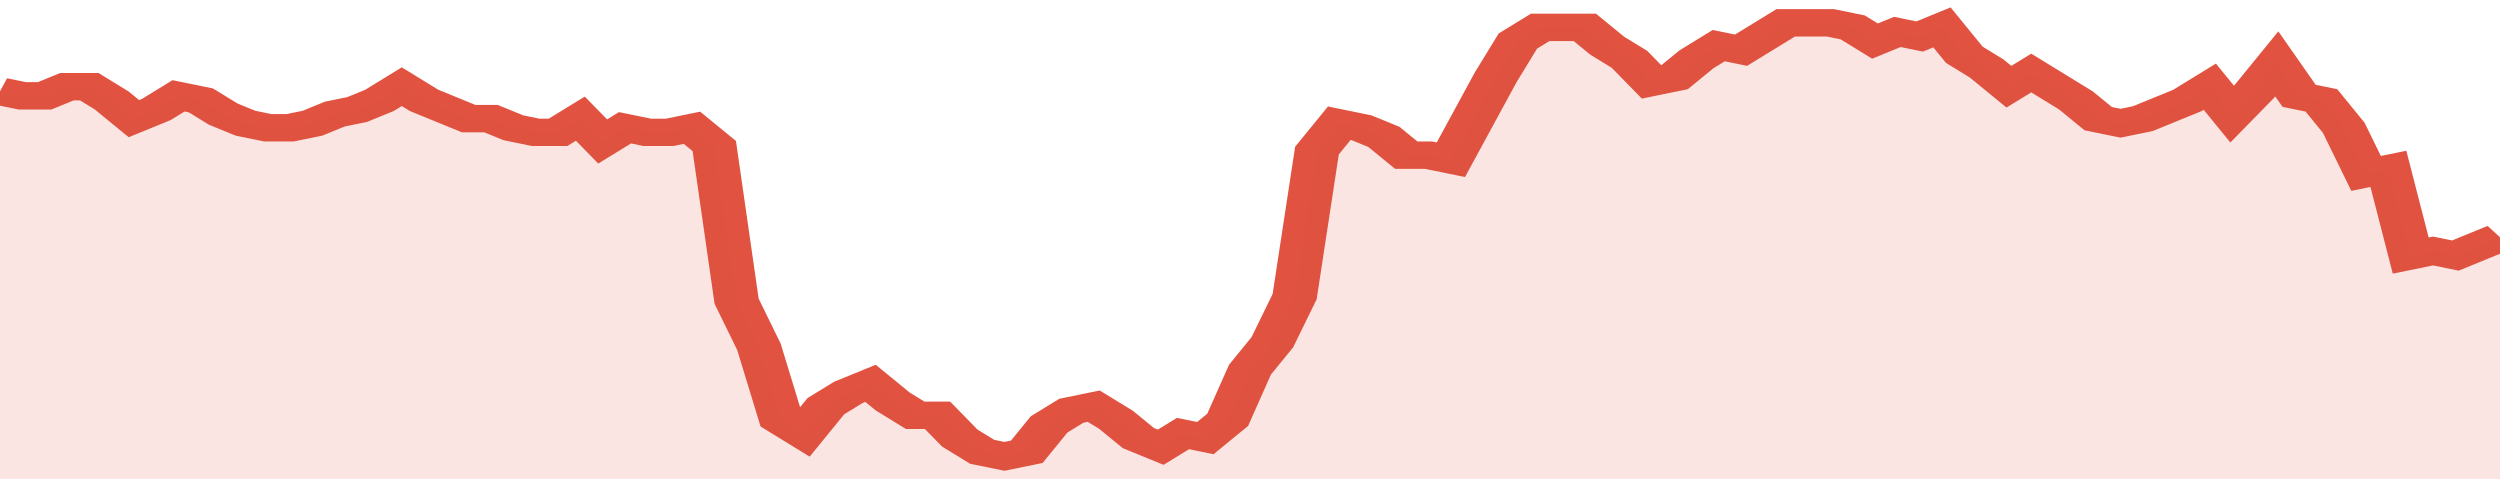
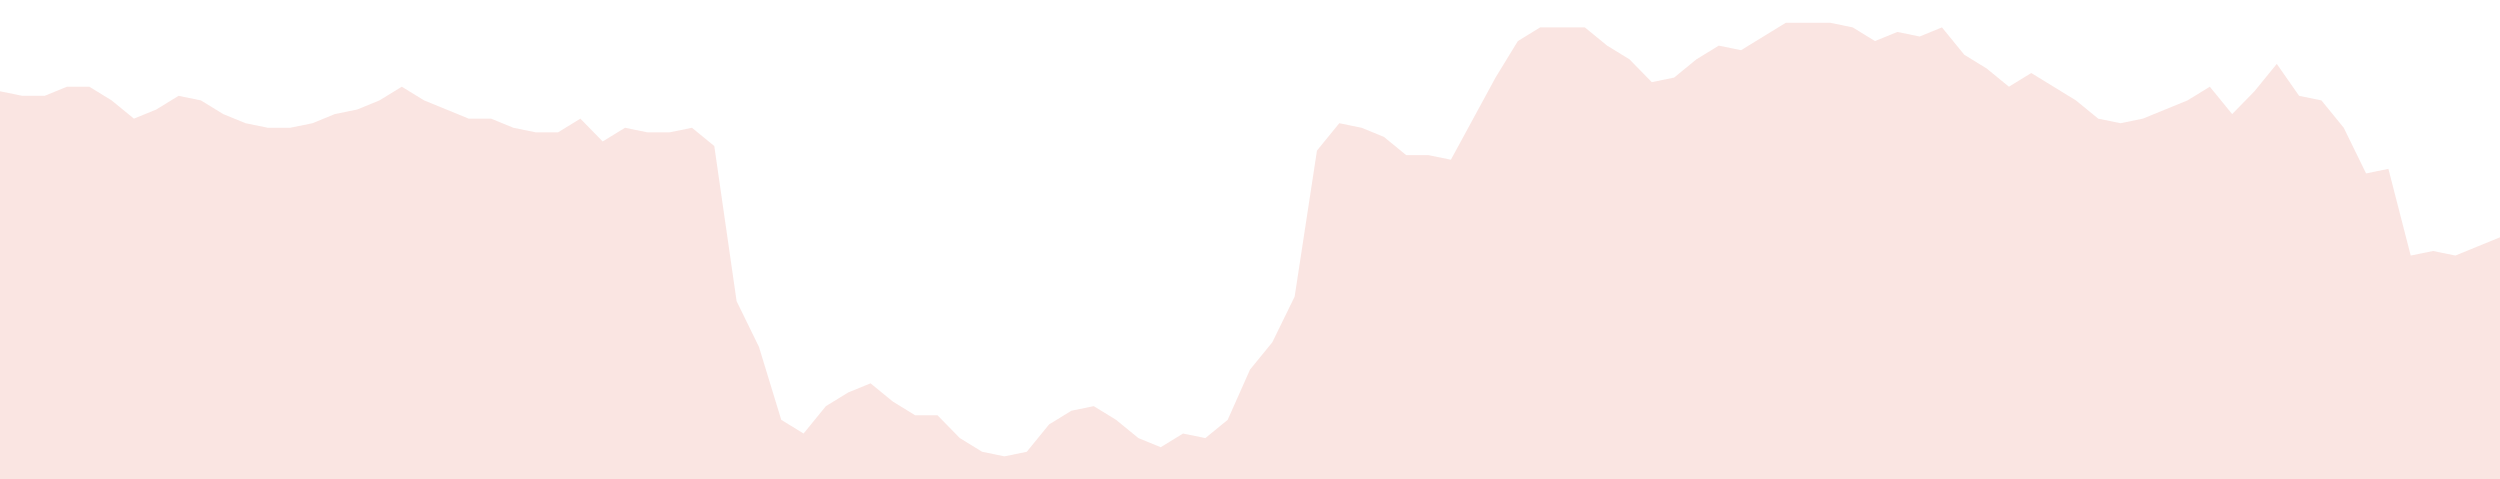
<svg xmlns="http://www.w3.org/2000/svg" viewBox="0 0 336 105" width="120" height="23" preserveAspectRatio="none">
-   <polyline fill="none" stroke="#E15241" stroke-width="6" points="0, 20 3, 21 6, 21 9, 19 12, 19 15, 22 18, 26 21, 24 24, 21 27, 22 30, 25 33, 27 36, 28 39, 28 42, 27 45, 25 48, 24 51, 22 54, 19 57, 22 60, 24 63, 26 66, 26 69, 28 72, 29 75, 29 78, 26 81, 31 84, 28 87, 29 90, 29 93, 28 96, 32 99, 66 102, 76 105, 92 108, 95 111, 89 114, 86 117, 84 120, 88 123, 91 126, 91 129, 96 132, 99 135, 100 138, 99 141, 93 144, 90 147, 89 150, 92 153, 96 156, 98 159, 95 162, 96 165, 92 168, 81 171, 75 174, 65 177, 33 180, 27 183, 28 186, 30 189, 34 192, 34 195, 35 198, 26 201, 17 204, 9 207, 6 210, 6 213, 6 216, 10 219, 13 222, 18 225, 17 228, 13 231, 10 234, 11 237, 8 240, 5 243, 5 246, 5 249, 6 252, 9 255, 7 258, 8 261, 6 264, 12 267, 15 270, 19 273, 16 276, 19 279, 22 282, 26 285, 27 288, 26 291, 24 294, 22 297, 19 300, 25 303, 20 306, 14 309, 21 312, 22 315, 28 318, 38 321, 37 324, 56 327, 55 330, 56 333, 54 336, 52 336, 52 "> </polyline>
  <polygon fill="#E15241" opacity="0.15" points="0, 105 0, 20 3, 21 6, 21 9, 19 12, 19 15, 22 18, 26 21, 24 24, 21 27, 22 30, 25 33, 27 36, 28 39, 28 42, 27 45, 25 48, 24 51, 22 54, 19 57, 22 60, 24 63, 26 66, 26 69, 28 72, 29 75, 29 78, 26 81, 31 84, 28 87, 29 90, 29 93, 28 96, 32 99, 66 102, 76 105, 92 108, 95 111, 89 114, 86 117, 84 120, 88 123, 91 126, 91 129, 96 132, 99 135, 100 138, 99 141, 93 144, 90 147, 89 150, 92 153, 96 156, 98 159, 95 162, 96 165, 92 168, 81 171, 75 174, 65 177, 33 180, 27 183, 28 186, 30 189, 34 192, 34 195, 35 198, 26 201, 17 204, 9 207, 6 210, 6 213, 6 216, 10 219, 13 222, 18 225, 17 228, 13 231, 10 234, 11 237, 8 240, 5 243, 5 246, 5 249, 6 252, 9 255, 7 258, 8 261, 6 264, 12 267, 15 270, 19 273, 16 276, 19 279, 22 282, 26 285, 27 288, 26 291, 24 294, 22 297, 19 300, 25 303, 20 306, 14 309, 21 312, 22 315, 28 318, 38 321, 37 324, 56 327, 55 330, 56 333, 54 336, 52 336, 105 " />
</svg>